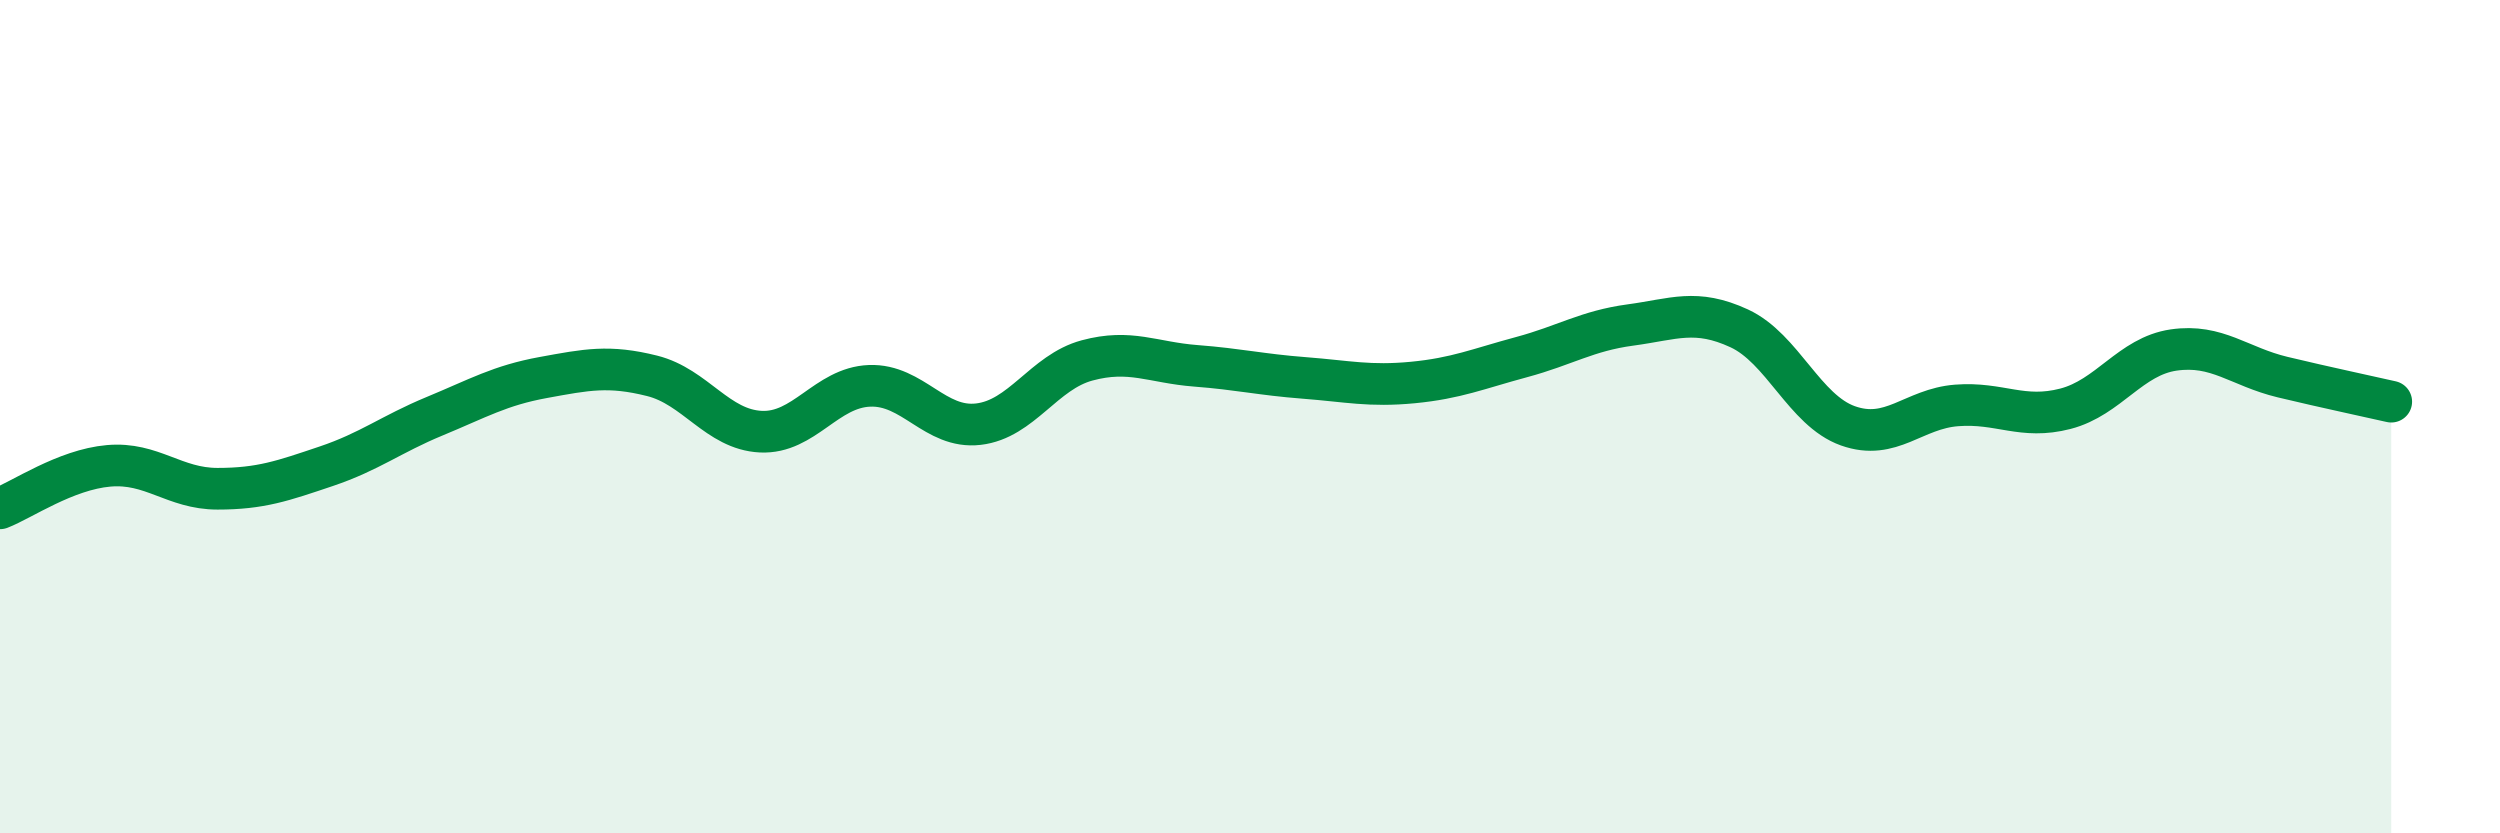
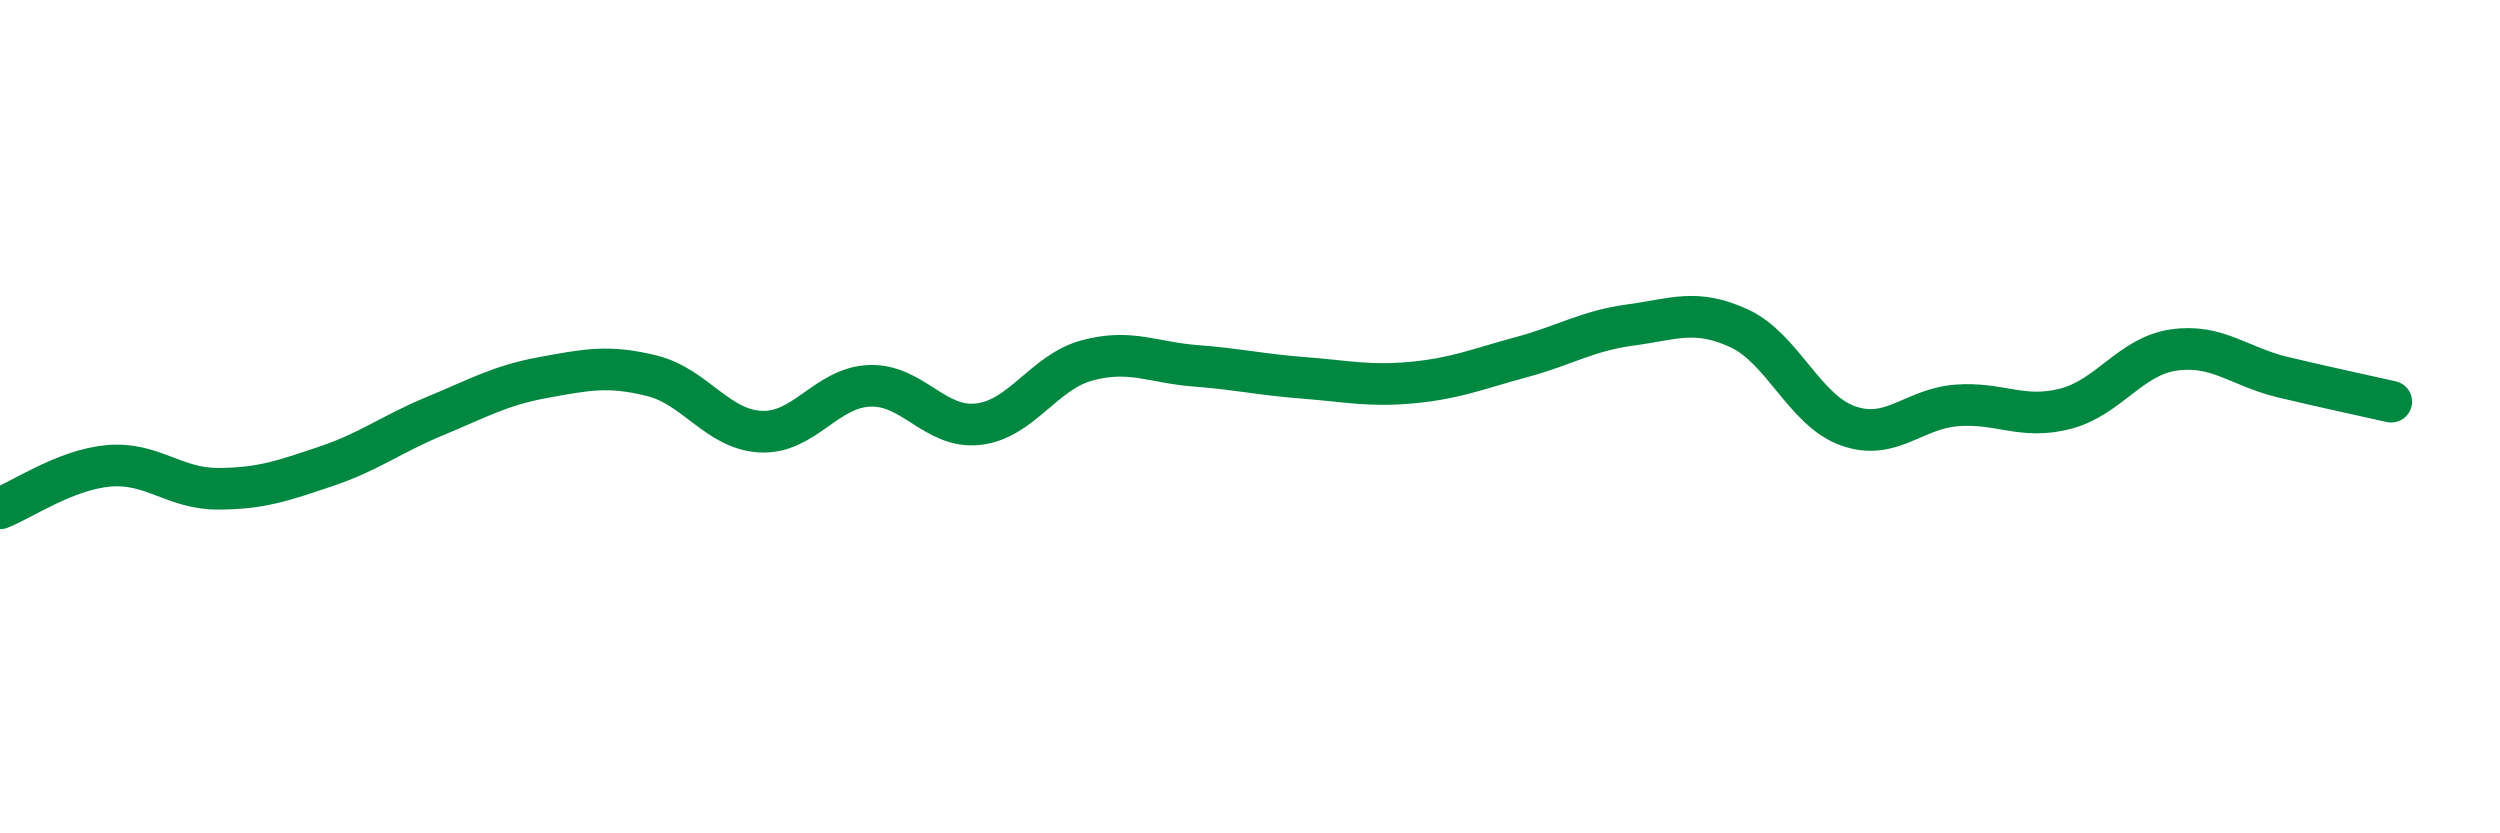
<svg xmlns="http://www.w3.org/2000/svg" width="60" height="20" viewBox="0 0 60 20">
-   <path d="M 0,12.2 C 0.52,12 1.57,11.27 2.61,11.18 C 3.65,11.09 4.18,11.73 5.22,11.73 C 6.26,11.73 6.79,11.54 7.83,11.19 C 8.87,10.84 9.39,10.42 10.43,9.99 C 11.47,9.56 12,9.25 13.04,9.06 C 14.08,8.87 14.61,8.76 15.65,9.02 C 16.69,9.28 17.22,10.31 18.26,10.36 C 19.3,10.41 19.83,9.3 20.87,9.26 C 21.91,9.22 22.44,10.3 23.48,10.18 C 24.52,10.06 25.05,8.93 26.09,8.65 C 27.13,8.37 27.66,8.7 28.7,8.78 C 29.74,8.86 30.26,8.99 31.3,9.07 C 32.34,9.15 32.87,9.28 33.91,9.18 C 34.95,9.08 35.48,8.85 36.52,8.57 C 37.56,8.29 38.09,7.94 39.13,7.8 C 40.17,7.66 40.7,7.4 41.74,7.88 C 42.78,8.36 43.31,9.85 44.35,10.22 C 45.39,10.59 45.92,9.81 46.96,9.73 C 48,9.65 48.53,10.08 49.57,9.81 C 50.61,9.54 51.13,8.55 52.17,8.4 C 53.21,8.25 53.74,8.8 54.78,9.05 C 55.82,9.3 56.87,9.52 57.39,9.64L57.39 20L0 20Z" fill="#008740" opacity="0.1" stroke-linecap="round" stroke-linejoin="round" />
  <path d="M 0,12.2 C 0.52,12 1.57,11.27 2.61,11.18 C 3.65,11.09 4.18,11.73 5.22,11.73 C 6.26,11.73 6.79,11.54 7.83,11.19 C 8.87,10.84 9.39,10.42 10.43,9.99 C 11.47,9.56 12,9.25 13.04,9.06 C 14.08,8.87 14.61,8.76 15.65,9.02 C 16.69,9.28 17.22,10.31 18.26,10.36 C 19.3,10.41 19.83,9.3 20.87,9.26 C 21.91,9.22 22.44,10.3 23.48,10.18 C 24.52,10.06 25.05,8.93 26.09,8.65 C 27.13,8.37 27.66,8.7 28.7,8.78 C 29.74,8.86 30.26,8.99 31.3,9.07 C 32.34,9.15 32.87,9.28 33.91,9.18 C 34.95,9.08 35.48,8.85 36.52,8.57 C 37.56,8.29 38.09,7.94 39.13,7.8 C 40.17,7.66 40.7,7.4 41.74,7.88 C 42.78,8.36 43.31,9.85 44.35,10.22 C 45.39,10.59 45.92,9.81 46.96,9.73 C 48,9.65 48.53,10.08 49.57,9.81 C 50.61,9.54 51.13,8.55 52.17,8.4 C 53.21,8.25 53.74,8.8 54.78,9.05 C 55.82,9.3 56.87,9.52 57.39,9.64" stroke="#008740" stroke-width="1" fill="none" stroke-linecap="round" stroke-linejoin="round" />
</svg>